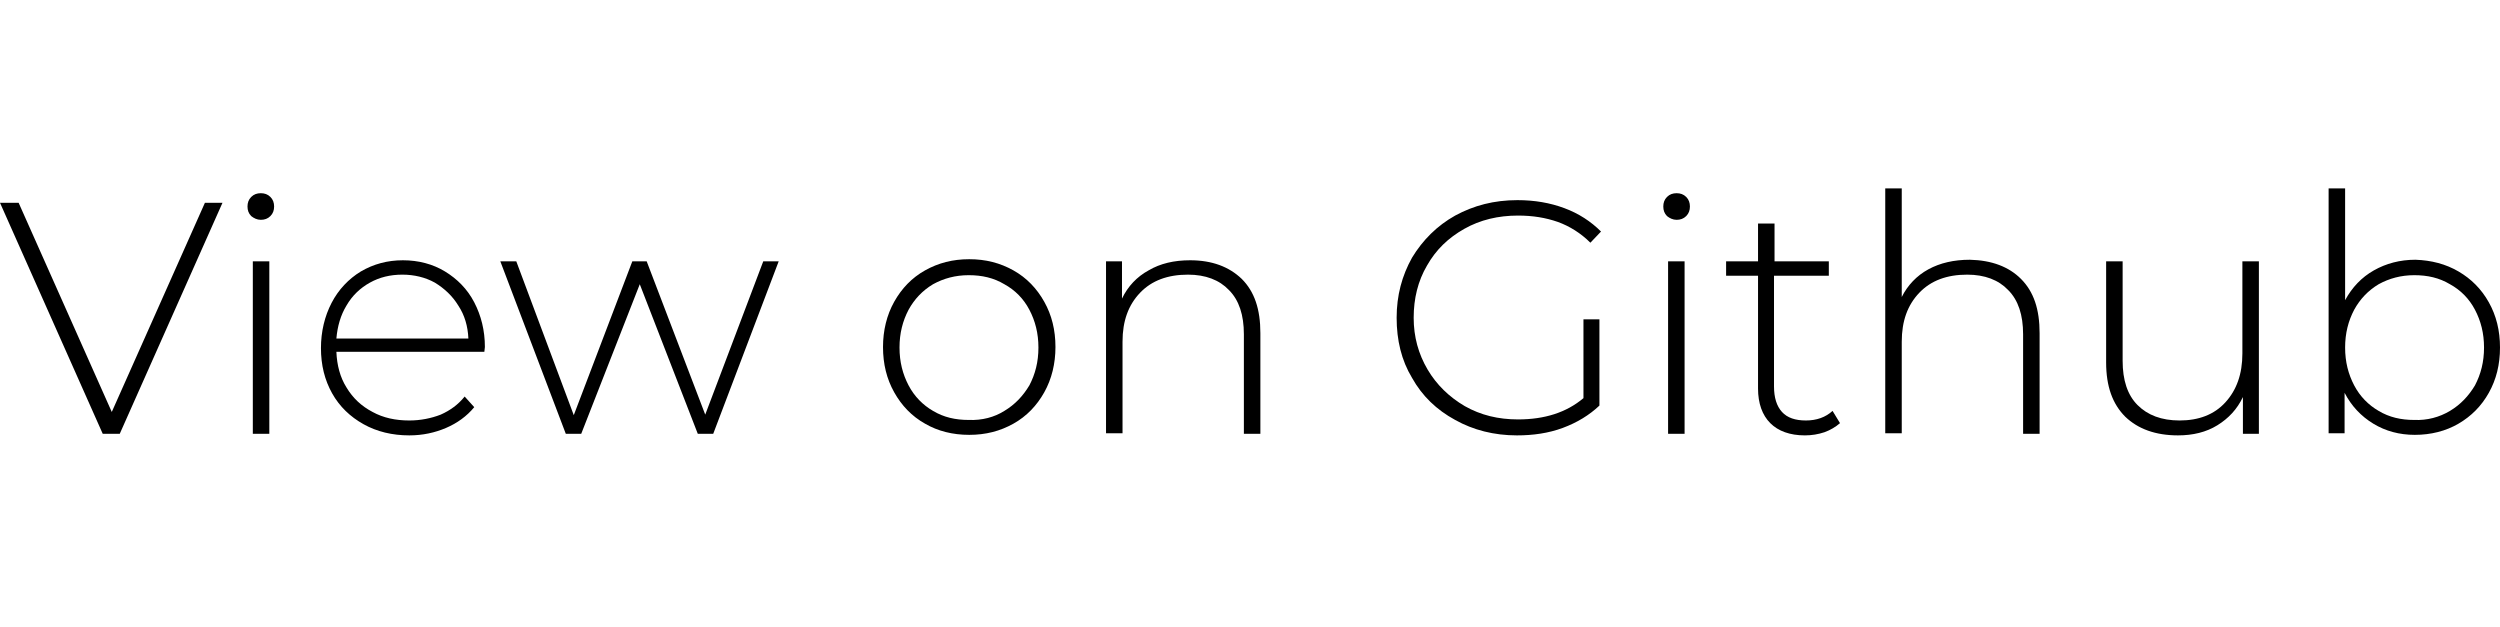
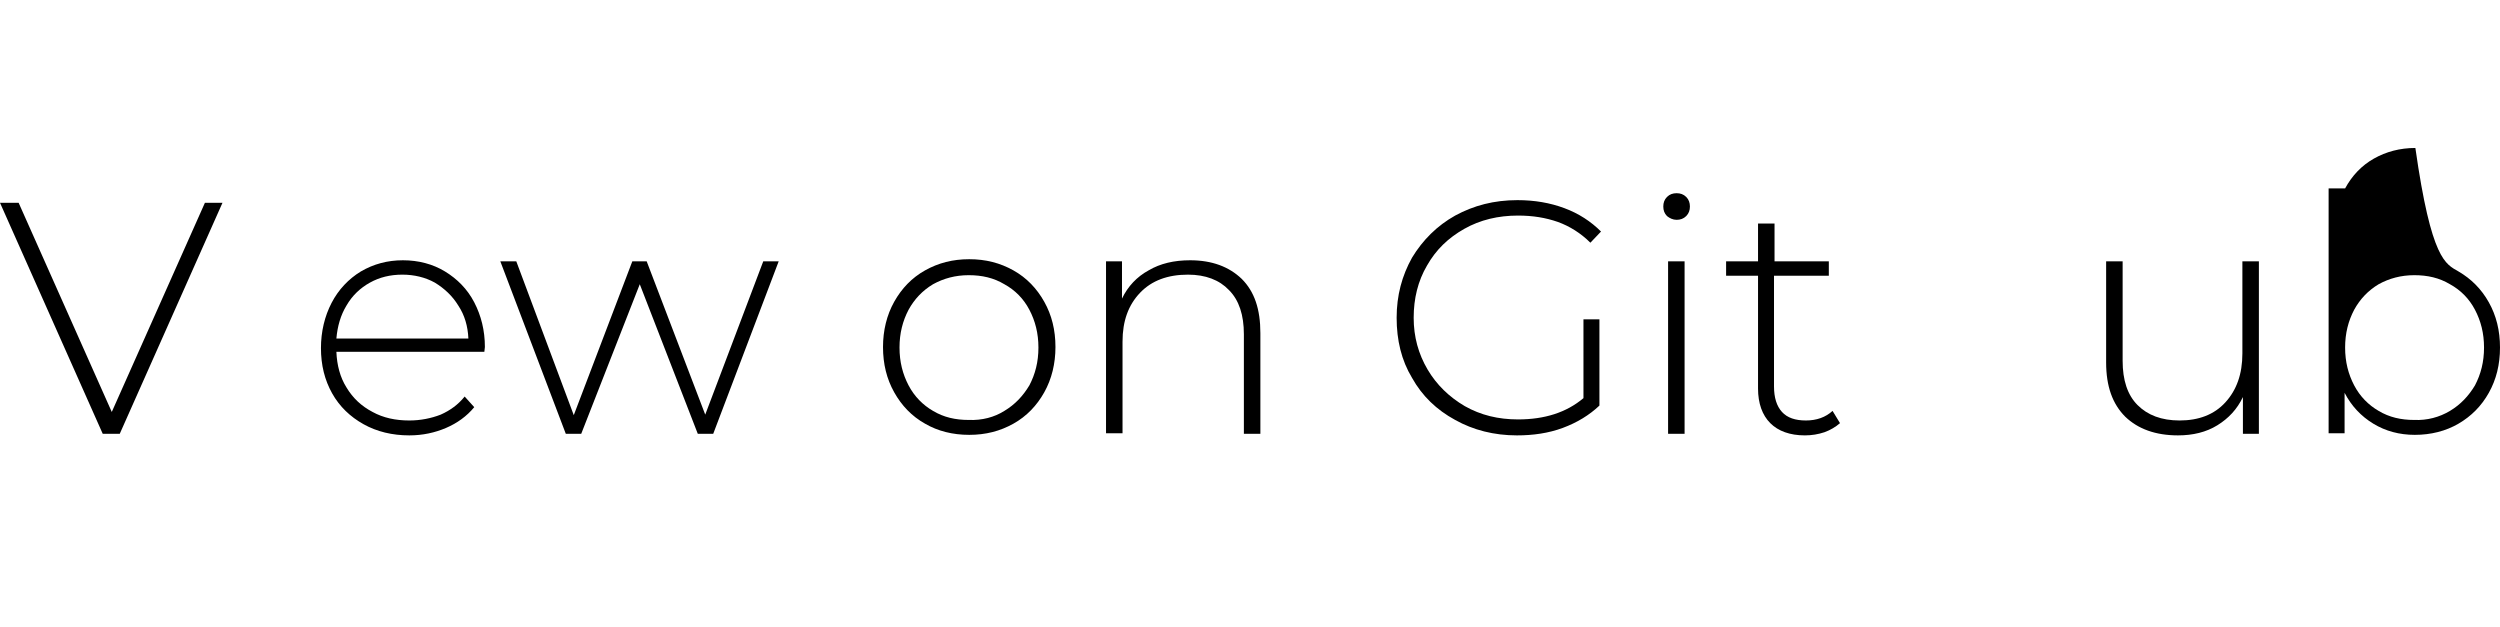
<svg xmlns="http://www.w3.org/2000/svg" version="1.1" id="Layer_1" x="0px" y="0px" viewBox="0 0 469.7 117.8" style="enable-background:new 0 0 469.7 117.8;" xml:space="preserve">
  <g id="githubLogo-viewtextCONT2">
    <path d="M41.8,38.1L22.5,81.5h-3.2L0,38.1h3.5L21,77.4l17.5-39.3C38.5,38.1,41.8,38.1,41.8,38.1z" />
-     <path d="M47.2,40.6c-0.5-0.5-0.7-1.1-0.7-1.8s0.2-1.3,0.7-1.8s1.1-0.7,1.8-0.7s1.3,0.2,1.8,0.7s0.7,1.1,0.7,1.8s-0.2,1.3-0.7,1.8   s-1.1,0.7-1.8,0.7C48.3,41.3,47.7,41,47.2,40.6z M47.5,49.1h3.1v32.4h-3.1V49.1z" />
    <path d="M91,66.1H63.2c0.1,2.5,0.7,4.8,1.9,6.7c1.2,2,2.8,3.5,4.9,4.6c2,1.1,4.3,1.6,6.9,1.6c2.1,0,4.1-0.4,5.9-1.1   c1.8-0.8,3.3-1.9,4.5-3.4l1.8,2c-1.4,1.7-3.2,3-5.3,3.9s-4.4,1.4-6.9,1.4c-3.2,0-6.1-0.7-8.6-2.1s-4.5-3.3-5.9-5.8   s-2.1-5.3-2.1-8.5c0-3.1,0.7-6,2-8.5s3.2-4.5,5.5-5.9c2.4-1.4,5-2.1,7.9-2.1s5.6,0.7,7.9,2.1c2.3,1.4,4.2,3.3,5.5,5.8s2,5.3,2,8.4   L91,66.1z M69.5,53.1c-1.8,1-3.3,2.4-4.4,4.3c-1.1,1.8-1.7,3.9-1.9,6.2H88c-0.1-2.3-0.7-4.4-1.9-6.2c-1.1-1.8-2.6-3.2-4.4-4.3   c-1.8-1-3.9-1.5-6.1-1.5C73.3,51.6,71.3,52.1,69.5,53.1z" />
    <path d="M146.3,49.1L134,81.5h-2.9l-10.9-28.1l-11,28.1h-2.9L94,49.1h3L107.8,78l11-28.9h2.7l11,28.8l10.9-28.8   C143.4,49.1,146.3,49.1,146.3,49.1z" />
    <path d="M173.8,79.6c-2.5-1.4-4.4-3.4-5.8-5.9s-2.1-5.3-2.1-8.5c0-3.1,0.7-6,2.1-8.5s3.3-4.5,5.8-5.9s5.2-2.1,8.3-2.1   s5.8,0.7,8.3,2.1c2.5,1.4,4.4,3.4,5.8,5.9s2.1,5.3,2.1,8.5c0,3.1-0.7,6-2.1,8.5s-3.3,4.5-5.8,5.9s-5.2,2.1-8.3,2.1   S176.2,81,173.8,79.6z M188.7,77.2c2-1.2,3.5-2.8,4.7-4.8c1.1-2.1,1.7-4.4,1.7-7.1s-0.6-5-1.7-7.1s-2.7-3.7-4.7-4.8   c-2-1.2-4.2-1.7-6.7-1.7s-4.7,0.6-6.7,1.7c-2,1.2-3.5,2.8-4.6,4.8c-1.1,2.1-1.7,4.4-1.7,7.1s0.6,5,1.7,7.1s2.7,3.7,4.6,4.8   c2,1.2,4.2,1.7,6.7,1.7C184.5,79,186.8,78.4,188.7,77.2z" />
    <path d="M233.3,52.4c2.4,2.4,3.5,5.7,3.5,10.2v18.9h-3.1V62.8c0-3.6-0.9-6.4-2.8-8.3c-1.8-1.9-4.4-2.9-7.7-2.9   c-3.8,0-6.8,1.1-9,3.4c-2.2,2.3-3.3,5.3-3.3,9.2v17.2h-3.1V49.1h3v7c1.1-2.3,2.8-4.1,5-5.3c2.2-1.3,4.8-1.9,7.8-1.9   C227.7,48.9,230.9,50.1,233.3,52.4z" />
    <path d="M297.5,60h3v16.2c-1.9,1.8-4.2,3.2-6.9,4.2c-2.7,1-5.6,1.4-8.6,1.4c-4.3,0-8.2-1-11.6-2.9c-3.5-1.9-6.2-4.5-8.1-7.9   c-2-3.3-2.9-7.1-2.9-11.3s1-7.9,2.9-11.3c2-3.3,4.7-6,8.1-7.9c3.5-1.9,7.3-2.9,11.7-2.9c3.2,0,6.1,0.5,8.8,1.5c2.7,1,5,2.5,6.9,4.4   l-2,2.1c-1.8-1.8-3.9-3.1-6.1-3.9c-2.3-0.8-4.7-1.2-7.5-1.2c-3.7,0-7.1,0.8-10.1,2.5s-5.3,3.9-7,6.9c-1.7,2.9-2.5,6.2-2.5,9.8   s0.9,6.8,2.6,9.7s4.1,5.2,7,6.9c3,1.7,6.3,2.5,10,2.5c5,0,9.1-1.3,12.3-4L297.5,60L297.5,60z" />
    <path d="M313.2,40.6c-0.5-0.5-0.7-1.1-0.7-1.8s0.2-1.3,0.7-1.8s1.1-0.7,1.8-0.7c0.7,0,1.3,0.2,1.8,0.7s0.7,1.1,0.7,1.8   s-0.2,1.3-0.7,1.8s-1.1,0.7-1.8,0.7S313.7,41,313.2,40.6z M313.4,49.1h3.1v32.4h-3.1V49.1z" />
    <path d="M345.7,79.5c-0.8,0.7-1.8,1.3-2.9,1.7c-1.2,0.4-2.4,0.6-3.7,0.6c-2.8,0-5-0.8-6.5-2.3s-2.3-3.7-2.3-6.5V51.8h-6v-2.7h6V42   h3.1v7.1h10.2v2.7h-10.3v20.8c0,2.1,0.5,3.7,1.5,4.8s2.5,1.6,4.5,1.6s3.7-0.6,5-1.8L345.7,79.5z" />
-     <path d="M379.7,52.4c2.4,2.4,3.5,5.7,3.5,10.2v18.9h-3.1V62.8c0-3.6-0.9-6.4-2.8-8.3c-1.8-1.9-4.4-2.9-7.7-2.9   c-3.8,0-6.8,1.1-9,3.4c-2.2,2.3-3.3,5.3-3.3,9.2v17.2h-3.1v-46h3.1v20.4c1.1-2.2,2.8-4,5-5.2s4.8-1.8,7.8-1.8   C374.2,48.9,377.4,50.1,379.7,52.4z" />
    <path d="M424.4,49.1v32.4h-3v-6.9c-1.1,2.3-2.7,4-4.8,5.3s-4.6,1.9-7.4,1.9c-4.2,0-7.5-1.2-9.9-3.5c-2.4-2.4-3.6-5.7-3.6-10.2v-19   h3.1v18.7c0,3.6,0.9,6.4,2.8,8.3c1.9,1.9,4.5,2.9,7.9,2.9c3.6,0,6.5-1.1,8.6-3.4s3.2-5.3,3.2-9.2V49.1H424.4z" />
-     <path d="M461.9,51c2.4,1.4,4.3,3.3,5.7,5.8s2.1,5.3,2.1,8.5s-0.7,6-2.1,8.5c-1.4,2.5-3.3,4.4-5.7,5.8s-5.2,2.1-8.2,2.1   c-2.9,0-5.5-0.7-7.8-2.1s-4.1-3.3-5.4-5.8v7.6h-3v-46h3.1v21c1.3-2.4,3.1-4.3,5.4-5.6c2.3-1.3,4.9-2,7.8-2   C456.8,48.9,459.5,49.6,461.9,51z M460.3,77.2c2-1.2,3.5-2.8,4.7-4.8c1.1-2.1,1.7-4.4,1.7-7.1s-0.6-5-1.7-7.1   c-1.1-2.1-2.7-3.7-4.7-4.8c-2-1.2-4.2-1.7-6.7-1.7s-4.7,0.6-6.7,1.7c-2,1.2-3.5,2.8-4.6,4.8c-1.1,2.1-1.7,4.4-1.7,7.1   s0.6,5,1.7,7.1c1.1,2.1,2.7,3.7,4.6,4.8c2,1.2,4.2,1.7,6.7,1.7C456,79,458.3,78.4,460.3,77.2z" />
+     <path d="M461.9,51c2.4,1.4,4.3,3.3,5.7,5.8s2.1,5.3,2.1,8.5s-0.7,6-2.1,8.5c-1.4,2.5-3.3,4.4-5.7,5.8s-5.2,2.1-8.2,2.1   c-2.9,0-5.5-0.7-7.8-2.1s-4.1-3.3-5.4-5.8v7.6h-3v-46h3.1c1.3-2.4,3.1-4.3,5.4-5.6c2.3-1.3,4.9-2,7.8-2   C456.8,48.9,459.5,49.6,461.9,51z M460.3,77.2c2-1.2,3.5-2.8,4.7-4.8c1.1-2.1,1.7-4.4,1.7-7.1s-0.6-5-1.7-7.1   c-1.1-2.1-2.7-3.7-4.7-4.8c-2-1.2-4.2-1.7-6.7-1.7s-4.7,0.6-6.7,1.7c-2,1.2-3.5,2.8-4.6,4.8c-1.1,2.1-1.7,4.4-1.7,7.1   s0.6,5,1.7,7.1c1.1,2.1,2.7,3.7,4.6,4.8c2,1.2,4.2,1.7,6.7,1.7C456,79,458.3,78.4,460.3,77.2z" />
  </g>
</svg>